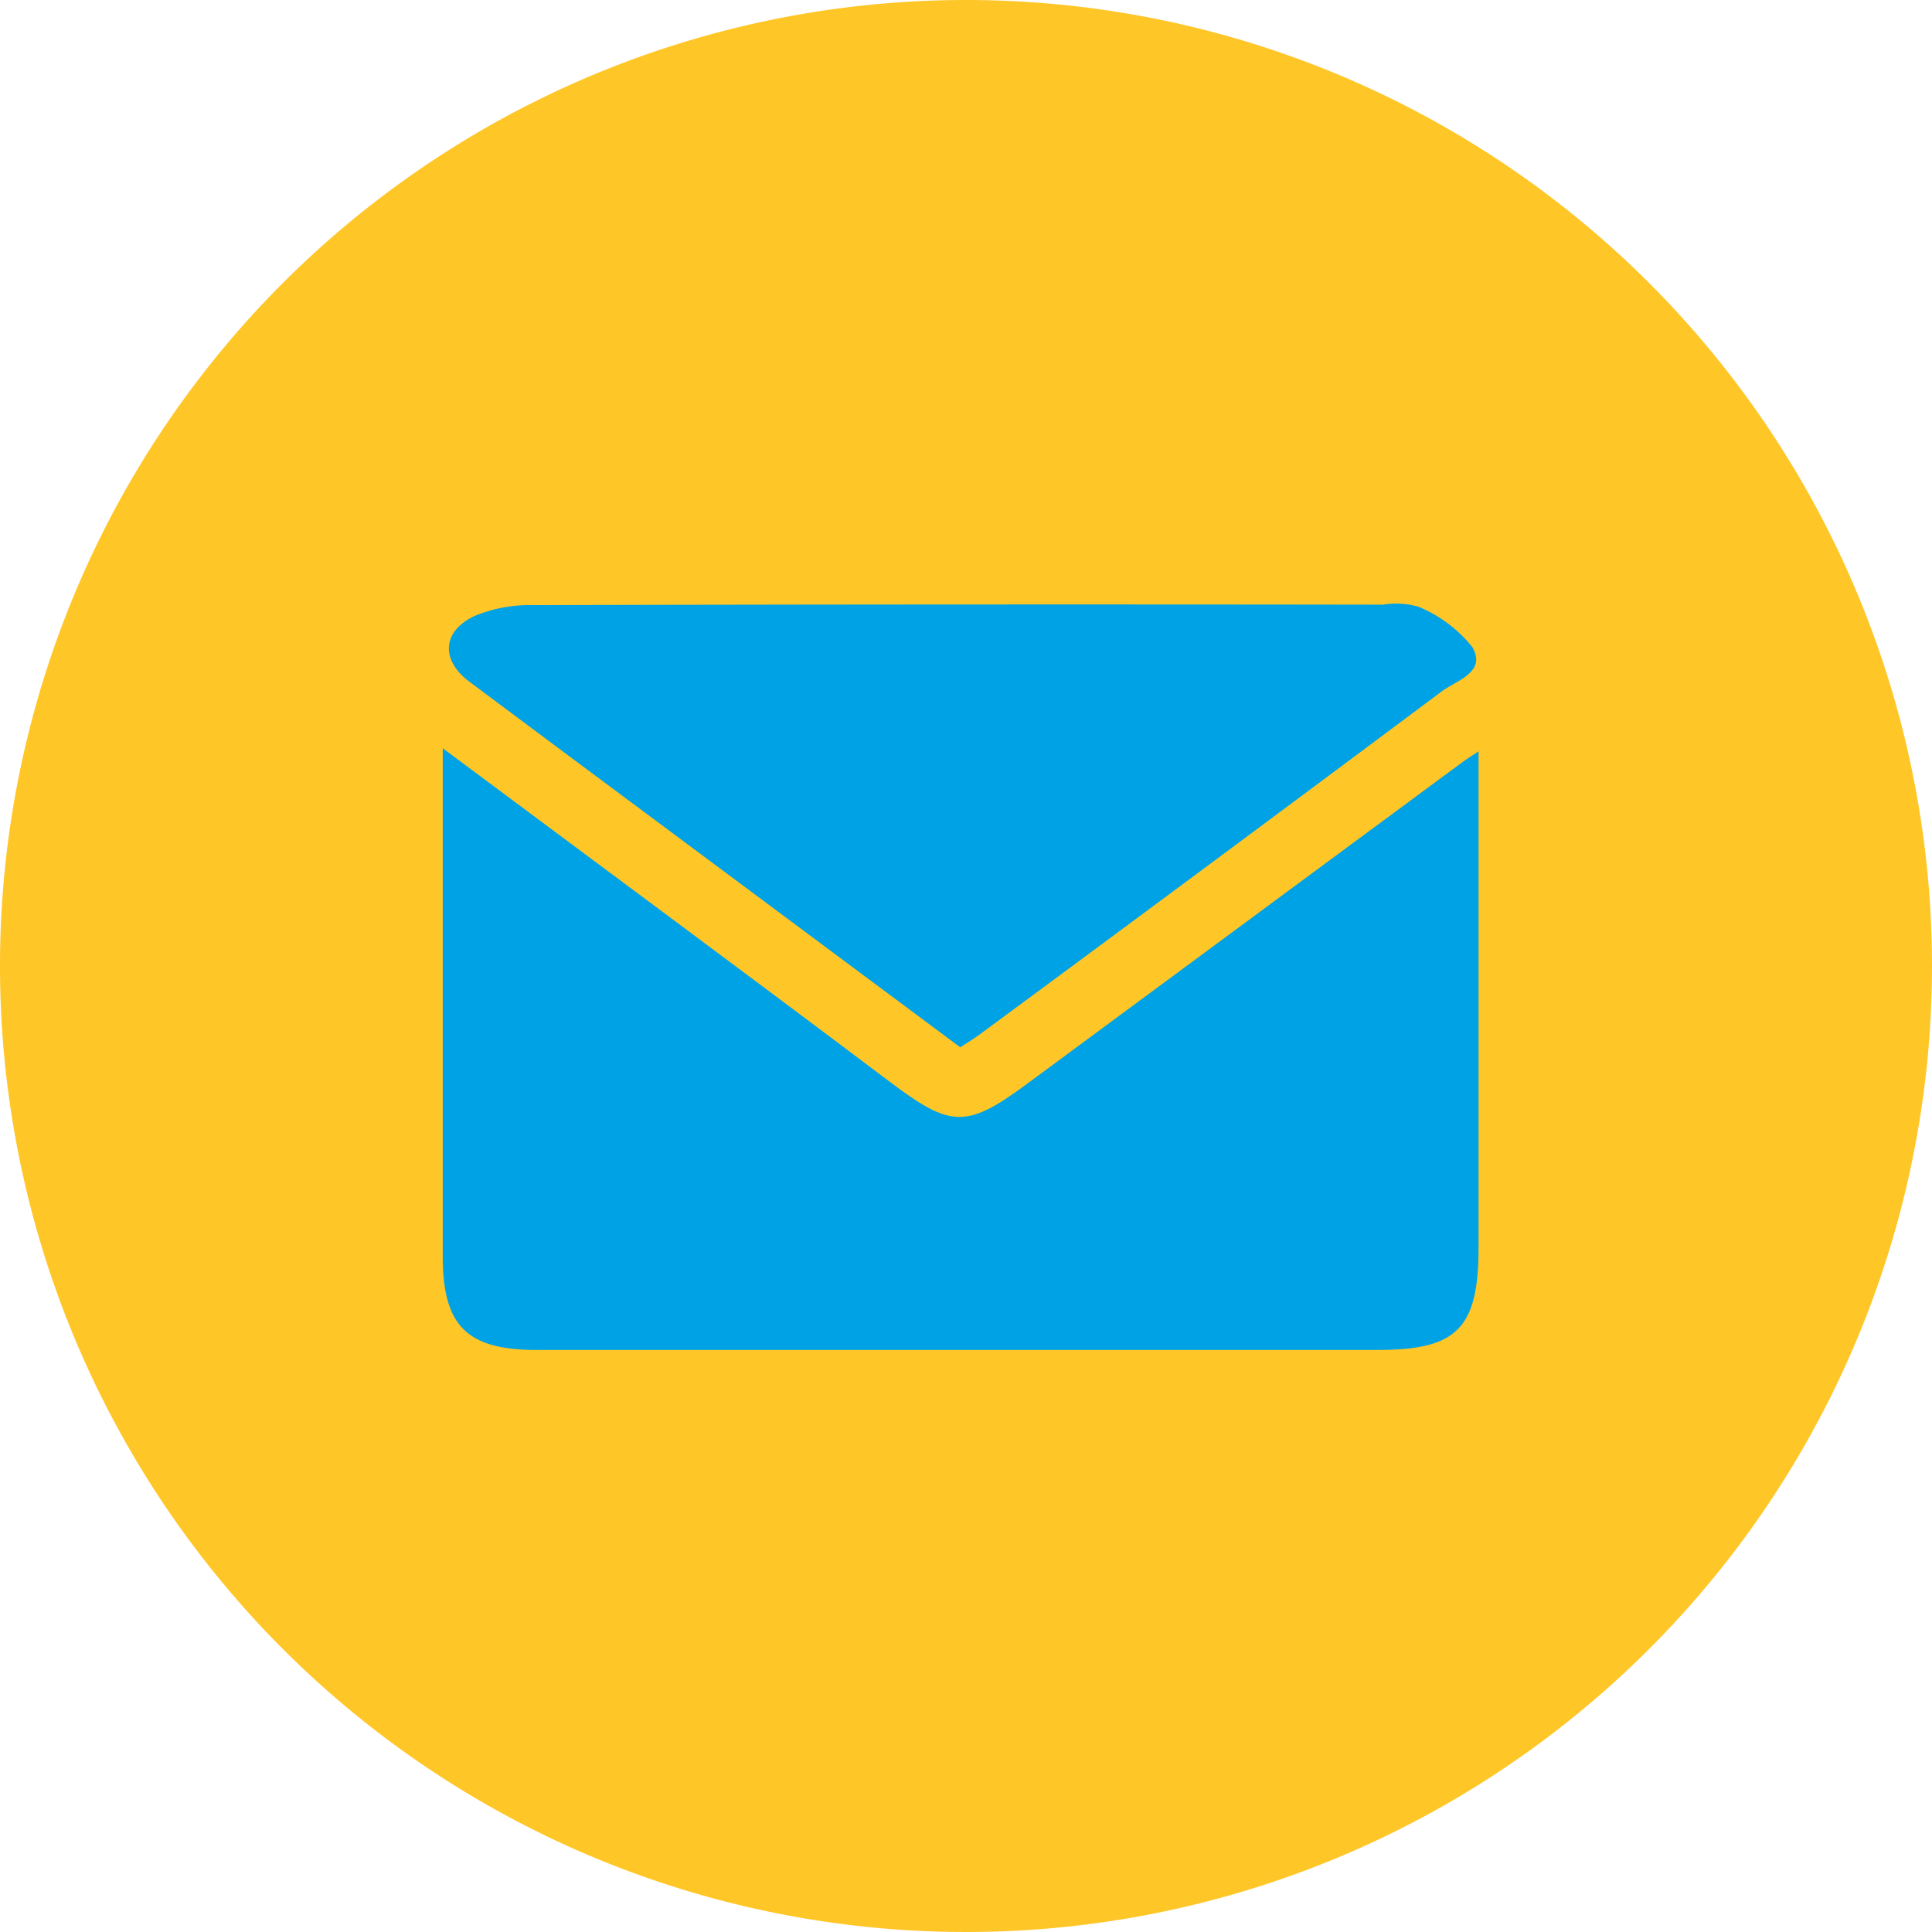
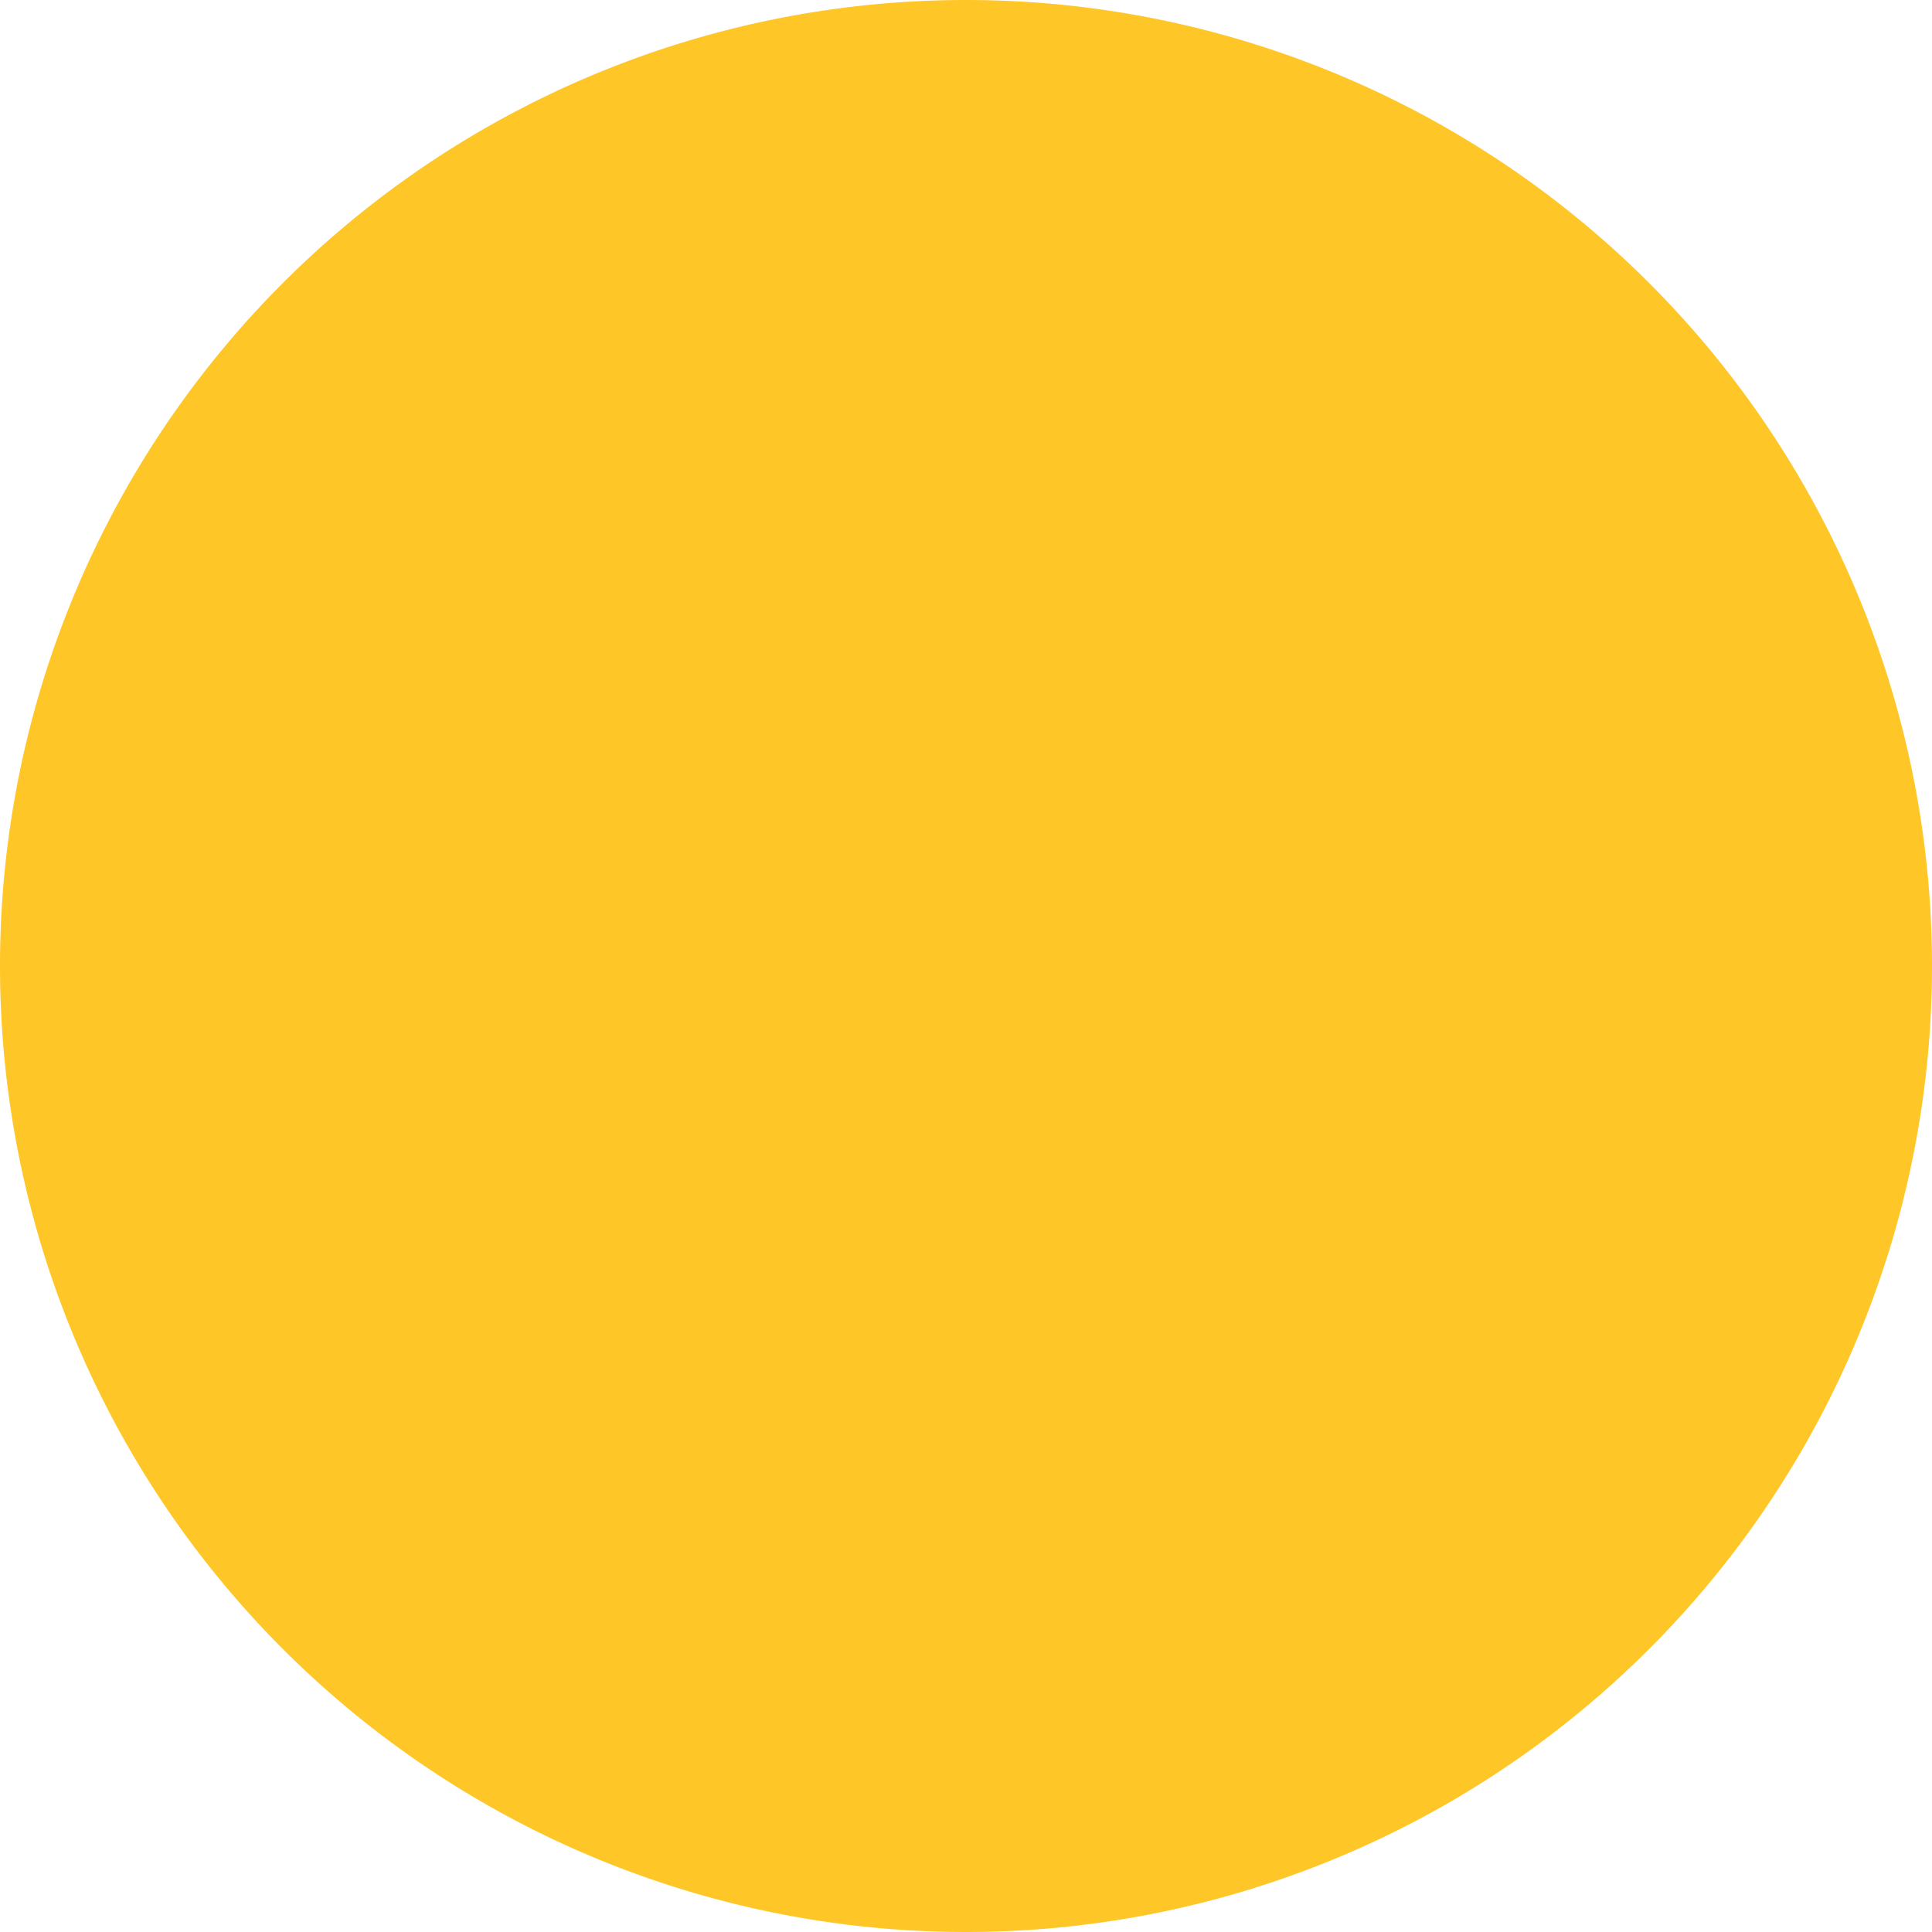
<svg xmlns="http://www.w3.org/2000/svg" width="48" height="48" viewBox="0 0 48 48">
  <defs>
    <clipPath id="a">
-       <rect width="25.737" height="18.54" fill="#00a2e6" />
-     </clipPath>
+       </clipPath>
  </defs>
  <g transform="translate(-227 -2802)">
    <path d="M48,24A24,24,0,1,1,24,0,24,24,0,0,1,48,24" transform="translate(227 2802)" fill="#ffc627" />
    <g transform="translate(238 2817)">
      <g clip-path="url(#a)">
        <path d="M0,84.745c3.79,2.825,7.452,5.532,11.088,8.273,1.516,1.143,1.9,1.19,3.394.09q5.432-4.012,10.863-8.026c.09-.067.186-.125.389-.26,0,.366,0,.625,0,.884q0,5.728,0,11.455c0,1.993-.535,2.533-2.49,2.533H2.322C.6,99.693,0,99.094,0,97.376c0-4.148,0-8.3,0-12.631" transform="translate(0 -81.155)" fill="#00a2e6" />
        <path d="M16.305,11.021,6.925,4.038q-1.407-1.048-2.815-2.1C3.394,1.407,3.42.684,4.241.3A3.607,3.607,0,0,1,5.716.033Q16.258.007,26.8.022a2.022,2.022,0,0,1,.889.052,3.352,3.352,0,0,1,1.334,1c.364.622-.384.827-.755,1.1Q22.537,6.456,16.784,10.7c-.142.105-.3.2-.479.318" transform="translate(-3.445 0.001)" fill="#00a2e6" />
      </g>
    </g>
  </g>
</svg>